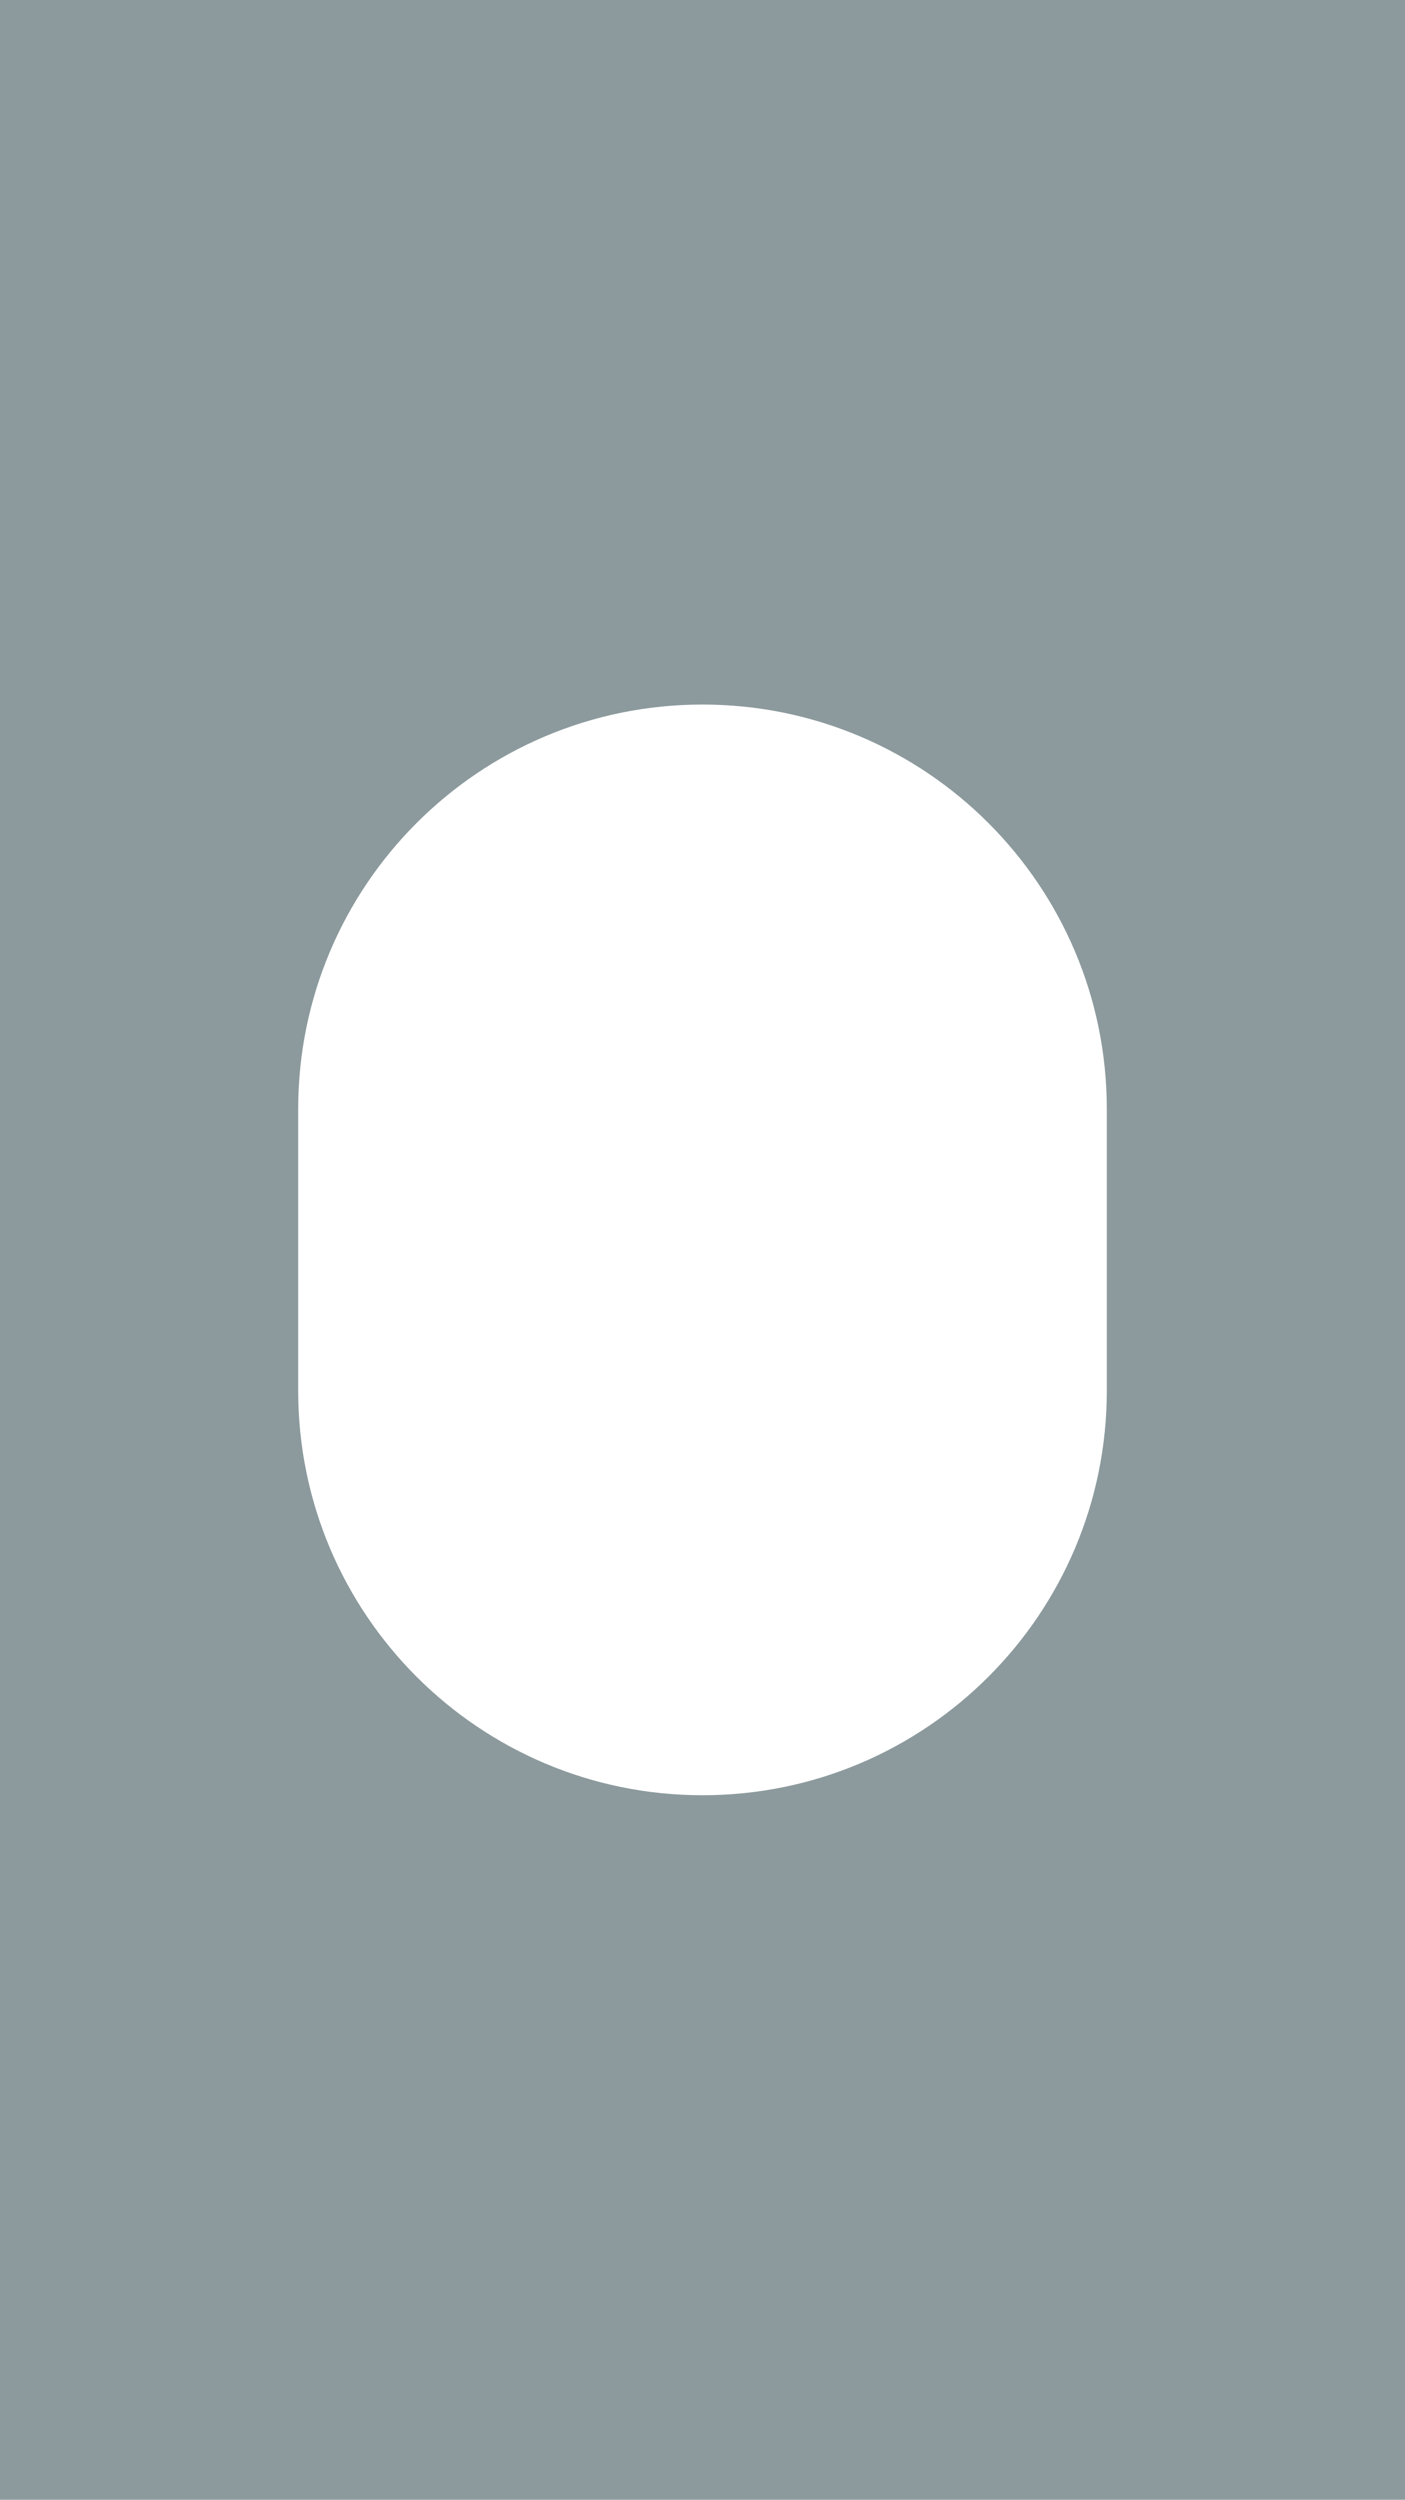
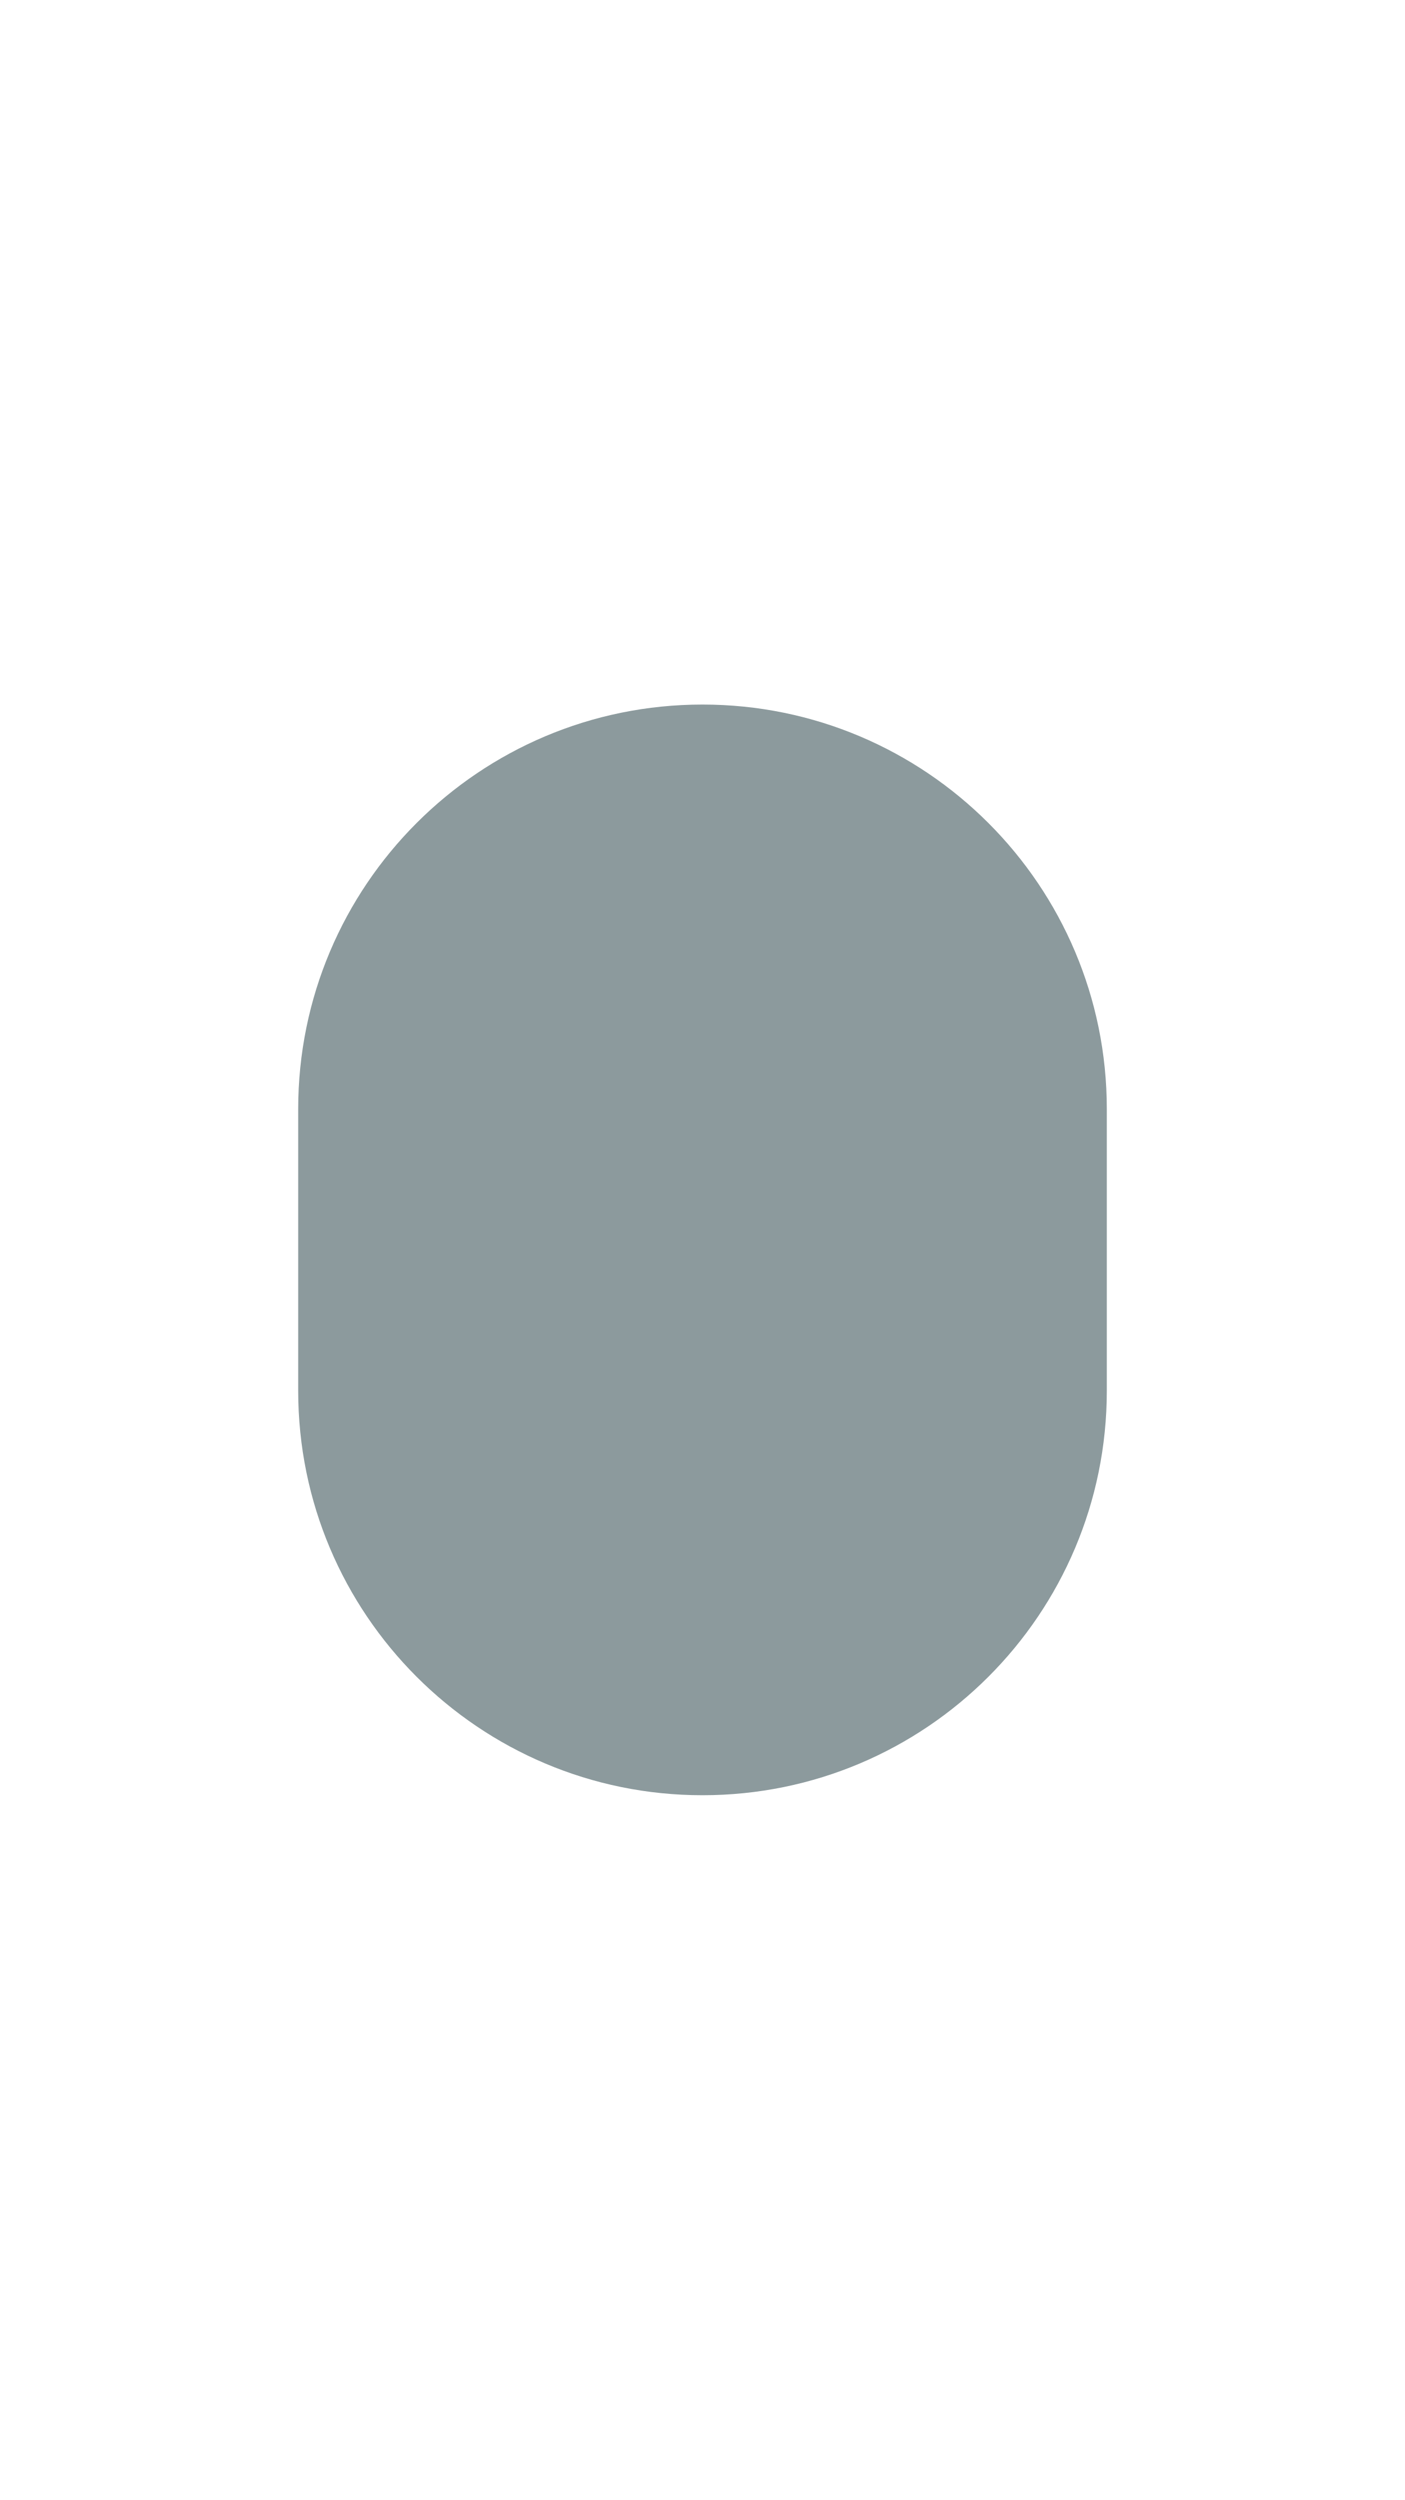
<svg xmlns="http://www.w3.org/2000/svg" fill="none" viewBox="0 0 768 1366" height="1366" width="768">
-   <path fill="#8C9A9D" d="M768 0H0V1366H768V0ZM384 385C261.945 385 163 483.945 163 606V760C163 882.055 261.945 981 384 981C506.055 981 605 882.055 605 760V606C605 483.945 506.055 385 384 385Z" clip-rule="evenodd" fill-rule="evenodd" />
+   <path fill="#8C9A9D" d="M768 0H0H768V0ZM384 385C261.945 385 163 483.945 163 606V760C163 882.055 261.945 981 384 981C506.055 981 605 882.055 605 760V606C605 483.945 506.055 385 384 385Z" clip-rule="evenodd" fill-rule="evenodd" />
</svg>